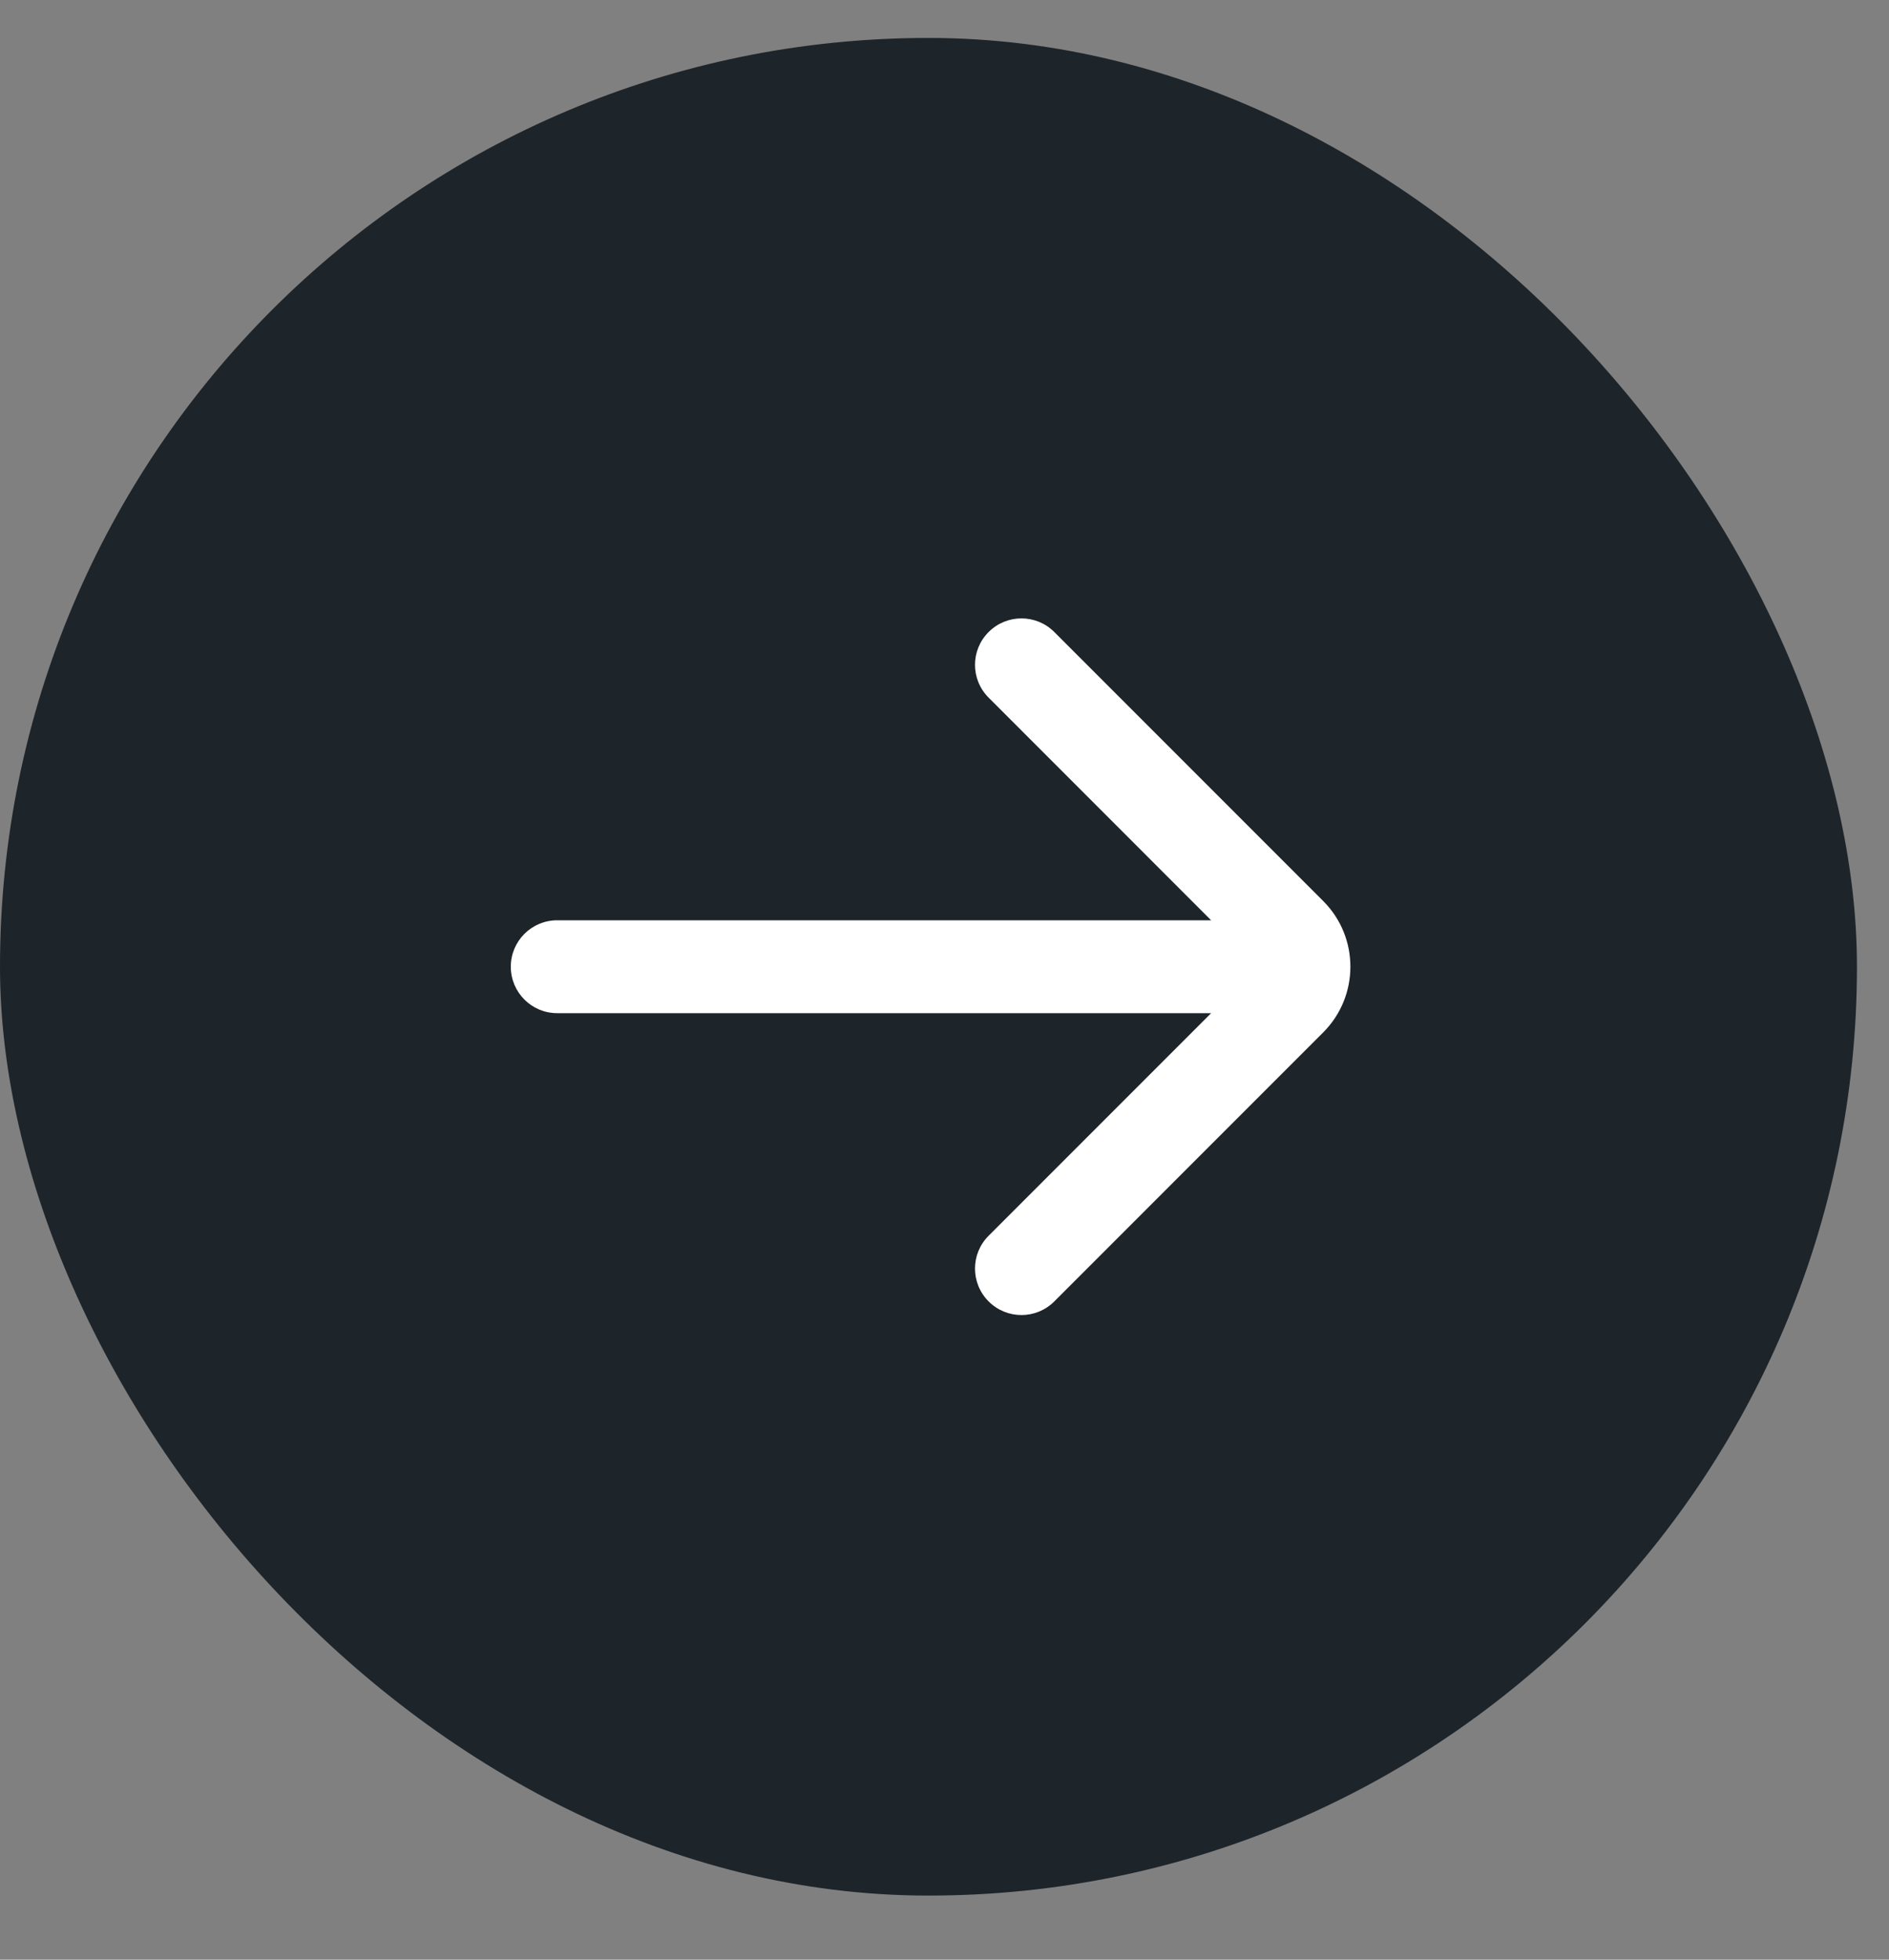
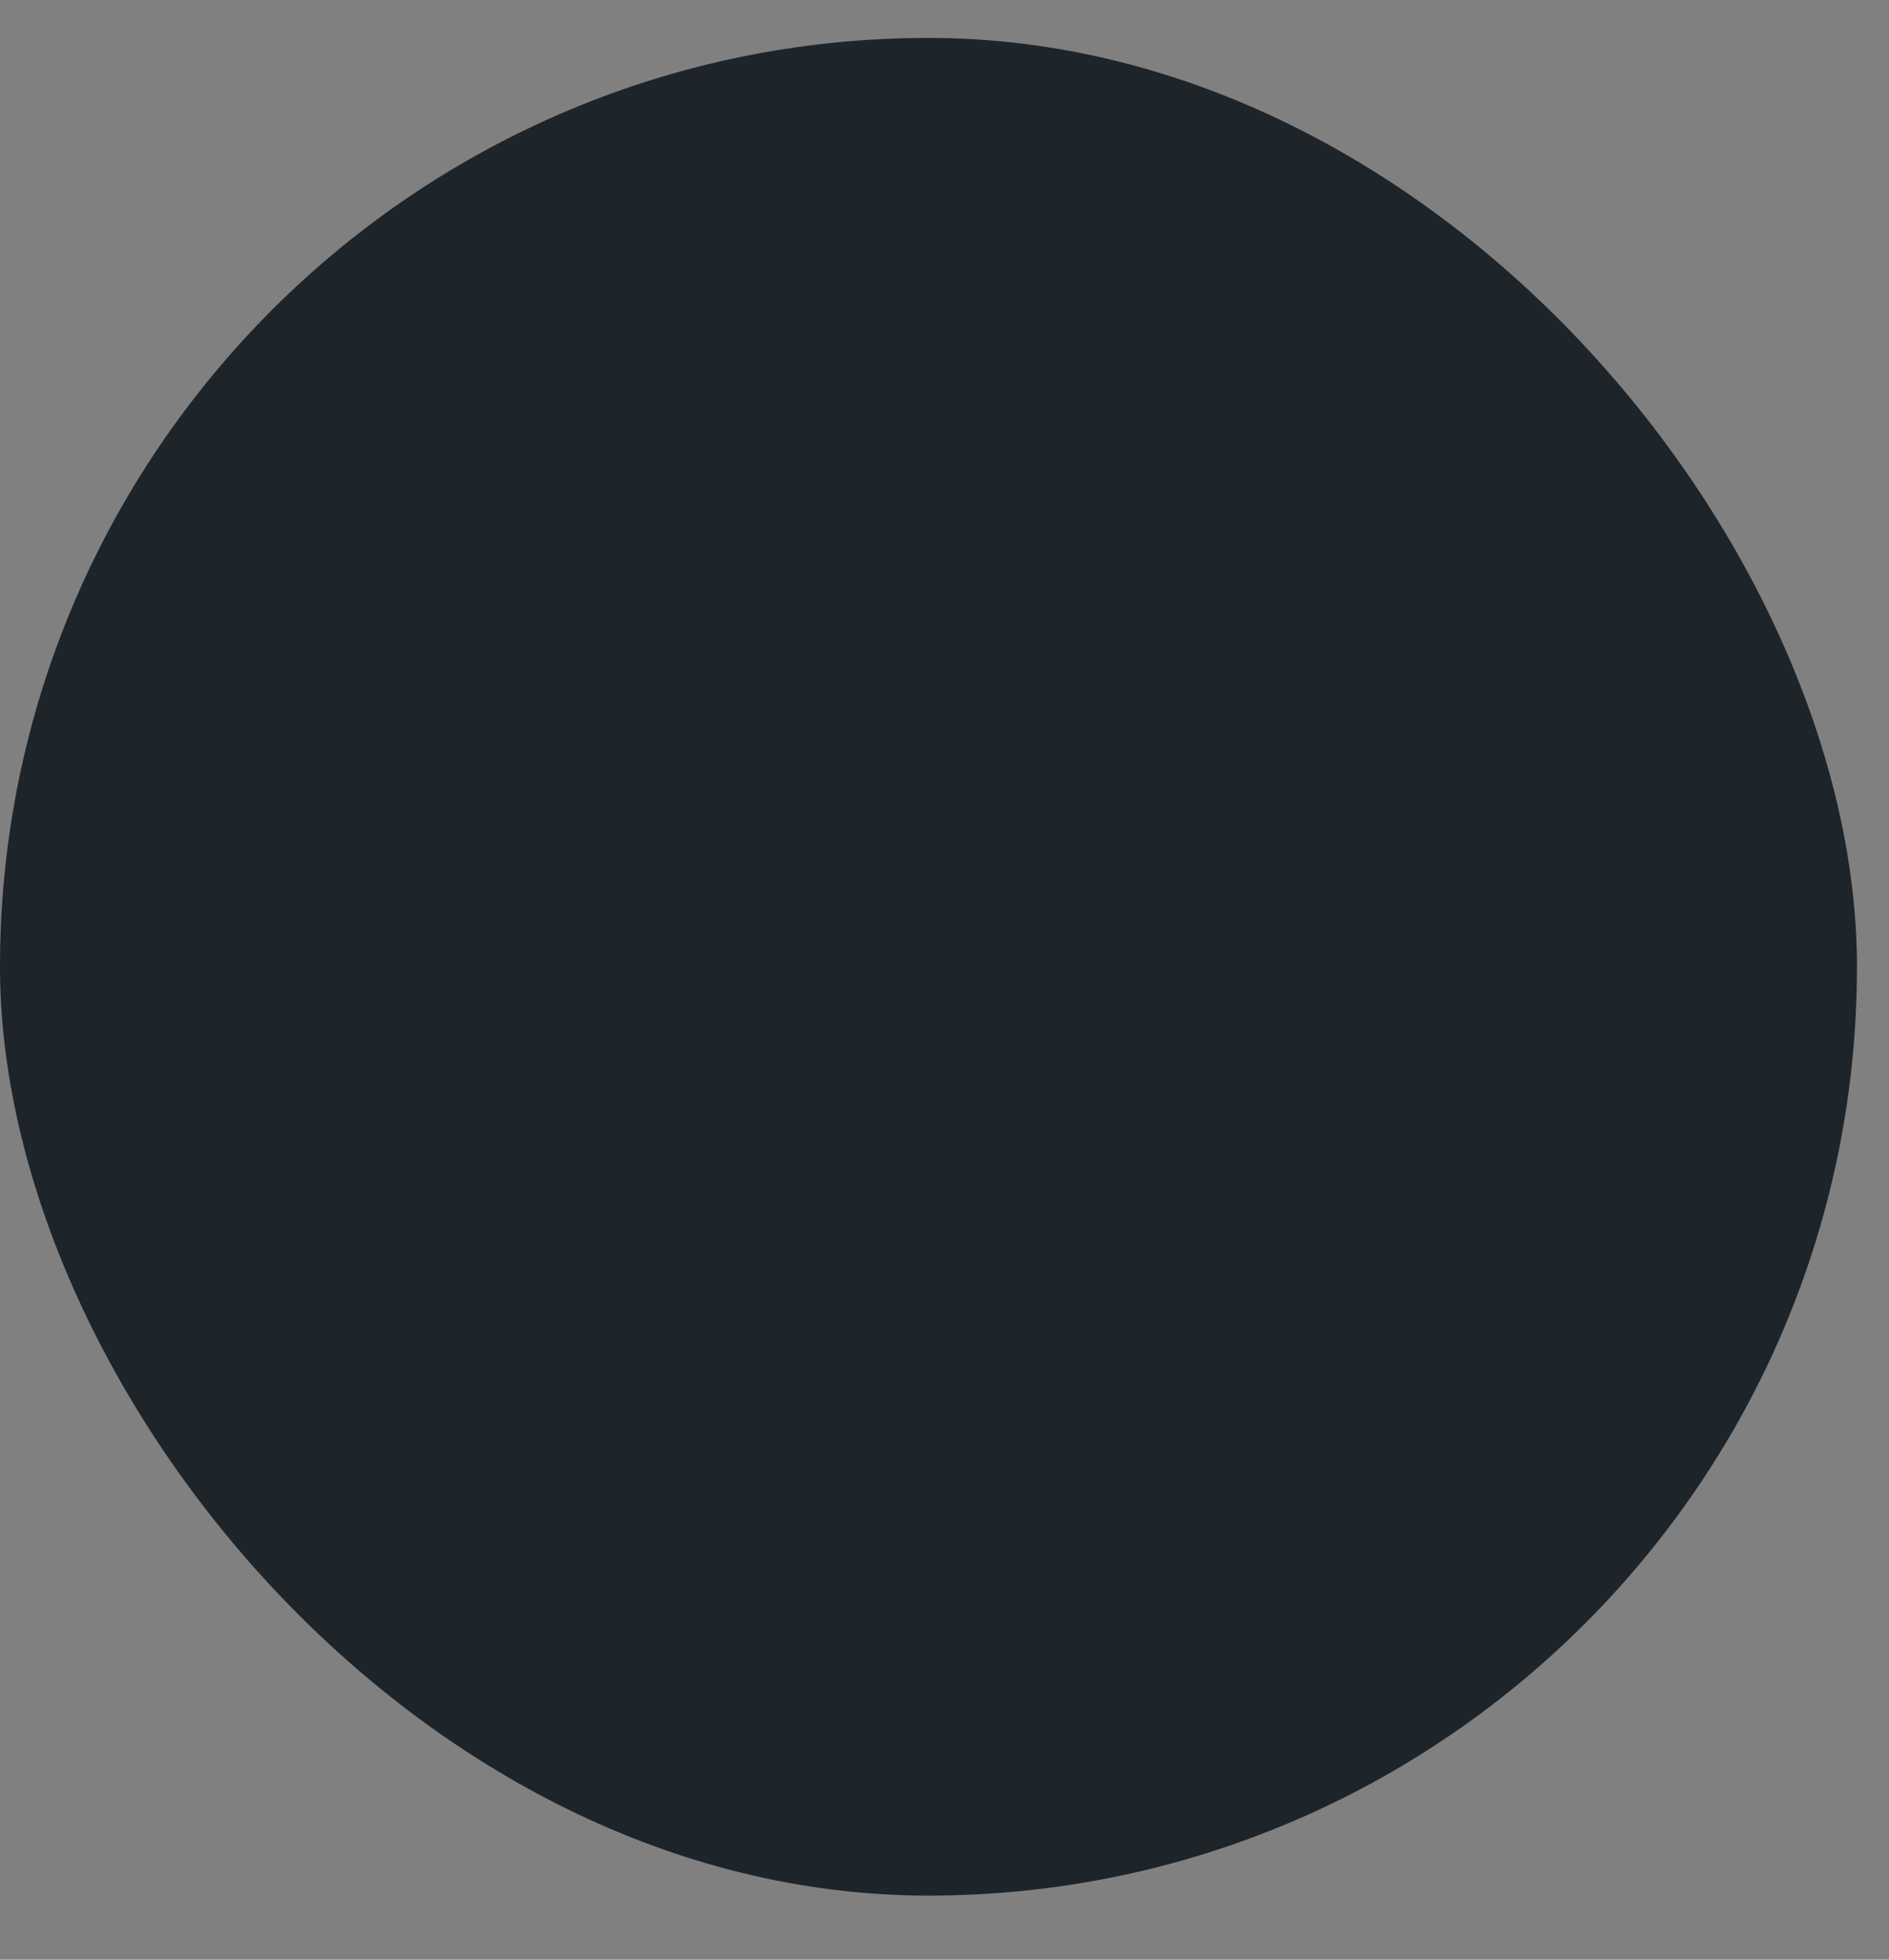
<svg xmlns="http://www.w3.org/2000/svg" width="27" height="28" viewBox="0 0 27 28" fill="none">
  <rect x="0" y="0" width="27" height="28" fill="#808080" stroke="none" />
  <rect y="0.542" width="26.542" height="26.542" rx="13.271" fill="#1D242A" />
-   <path d="M14.131 17.656C13.871 17.915 13.871 18.335 14.131 18.595C14.39 18.854 14.81 18.854 15.069 18.595L18.913 14.751C19.431 14.232 19.431 13.392 18.913 12.874L15.069 9.03C14.81 8.771 14.39 8.771 14.131 9.03C13.871 9.289 13.871 9.709 14.131 9.968L17.311 13.149H7.964C7.598 13.149 7.301 13.446 7.301 13.812C7.301 14.179 7.598 14.476 7.964 14.476H17.311L14.131 17.656Z" fill="white" />
</svg>